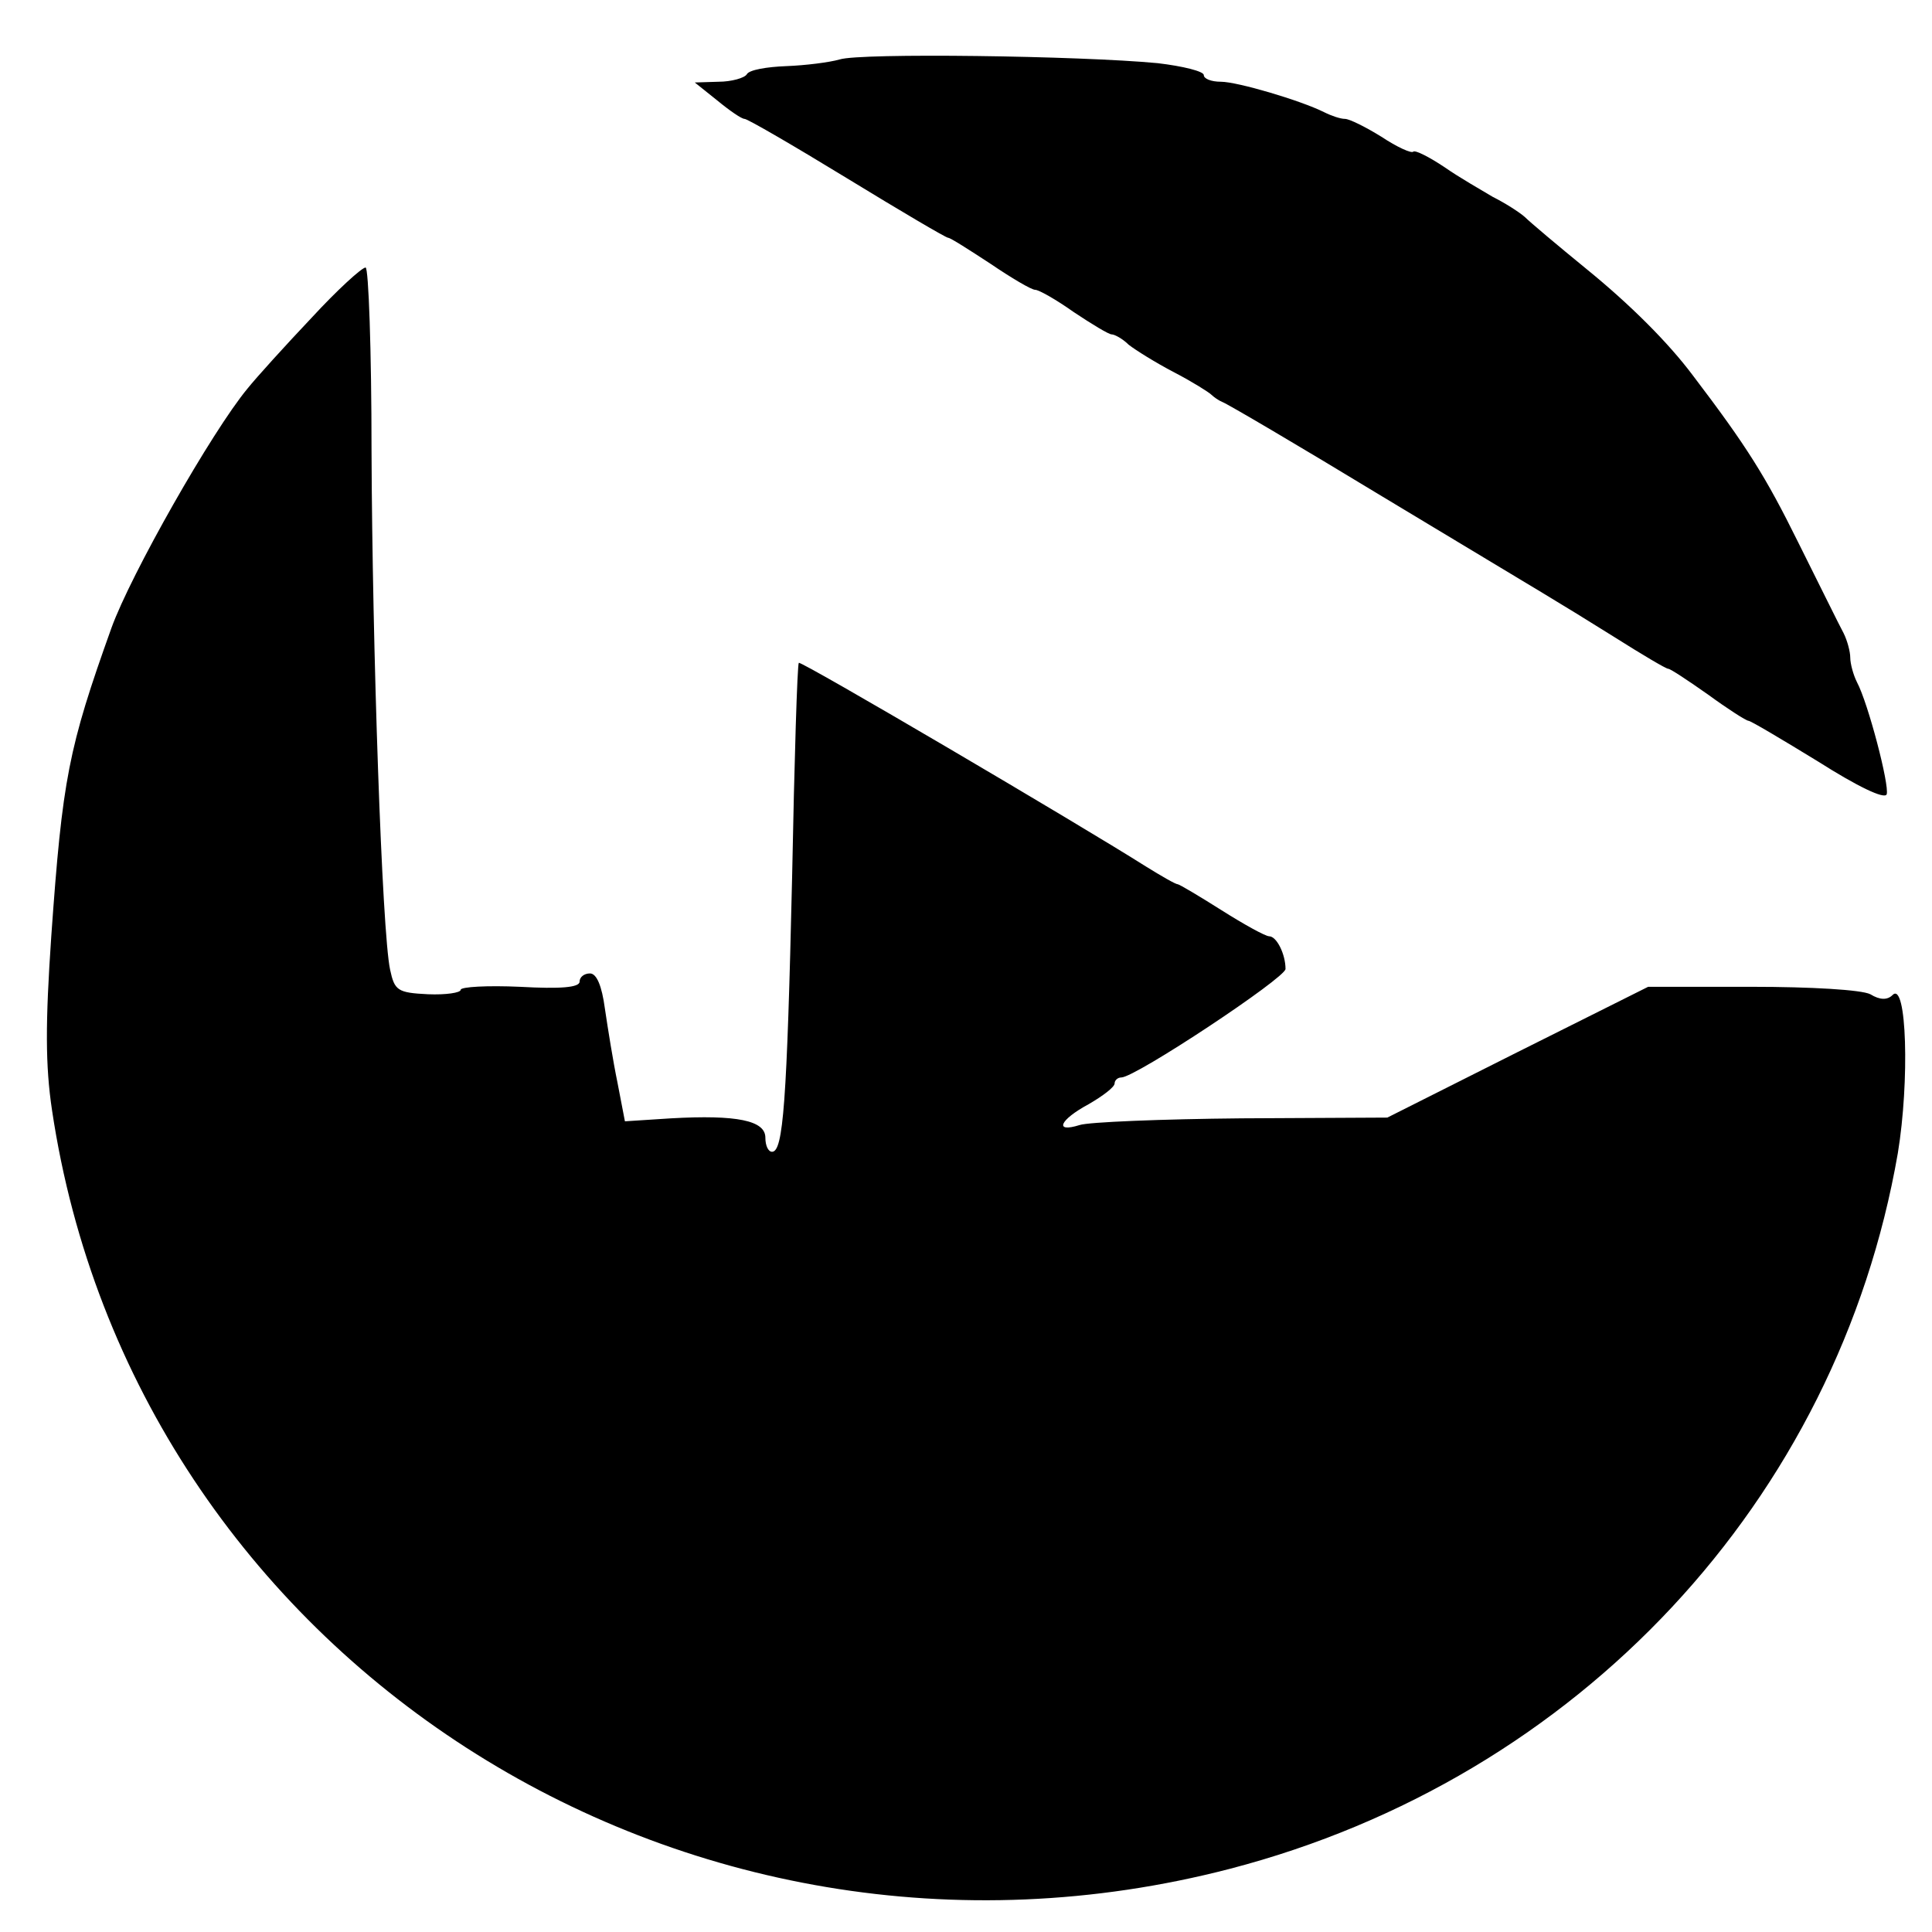
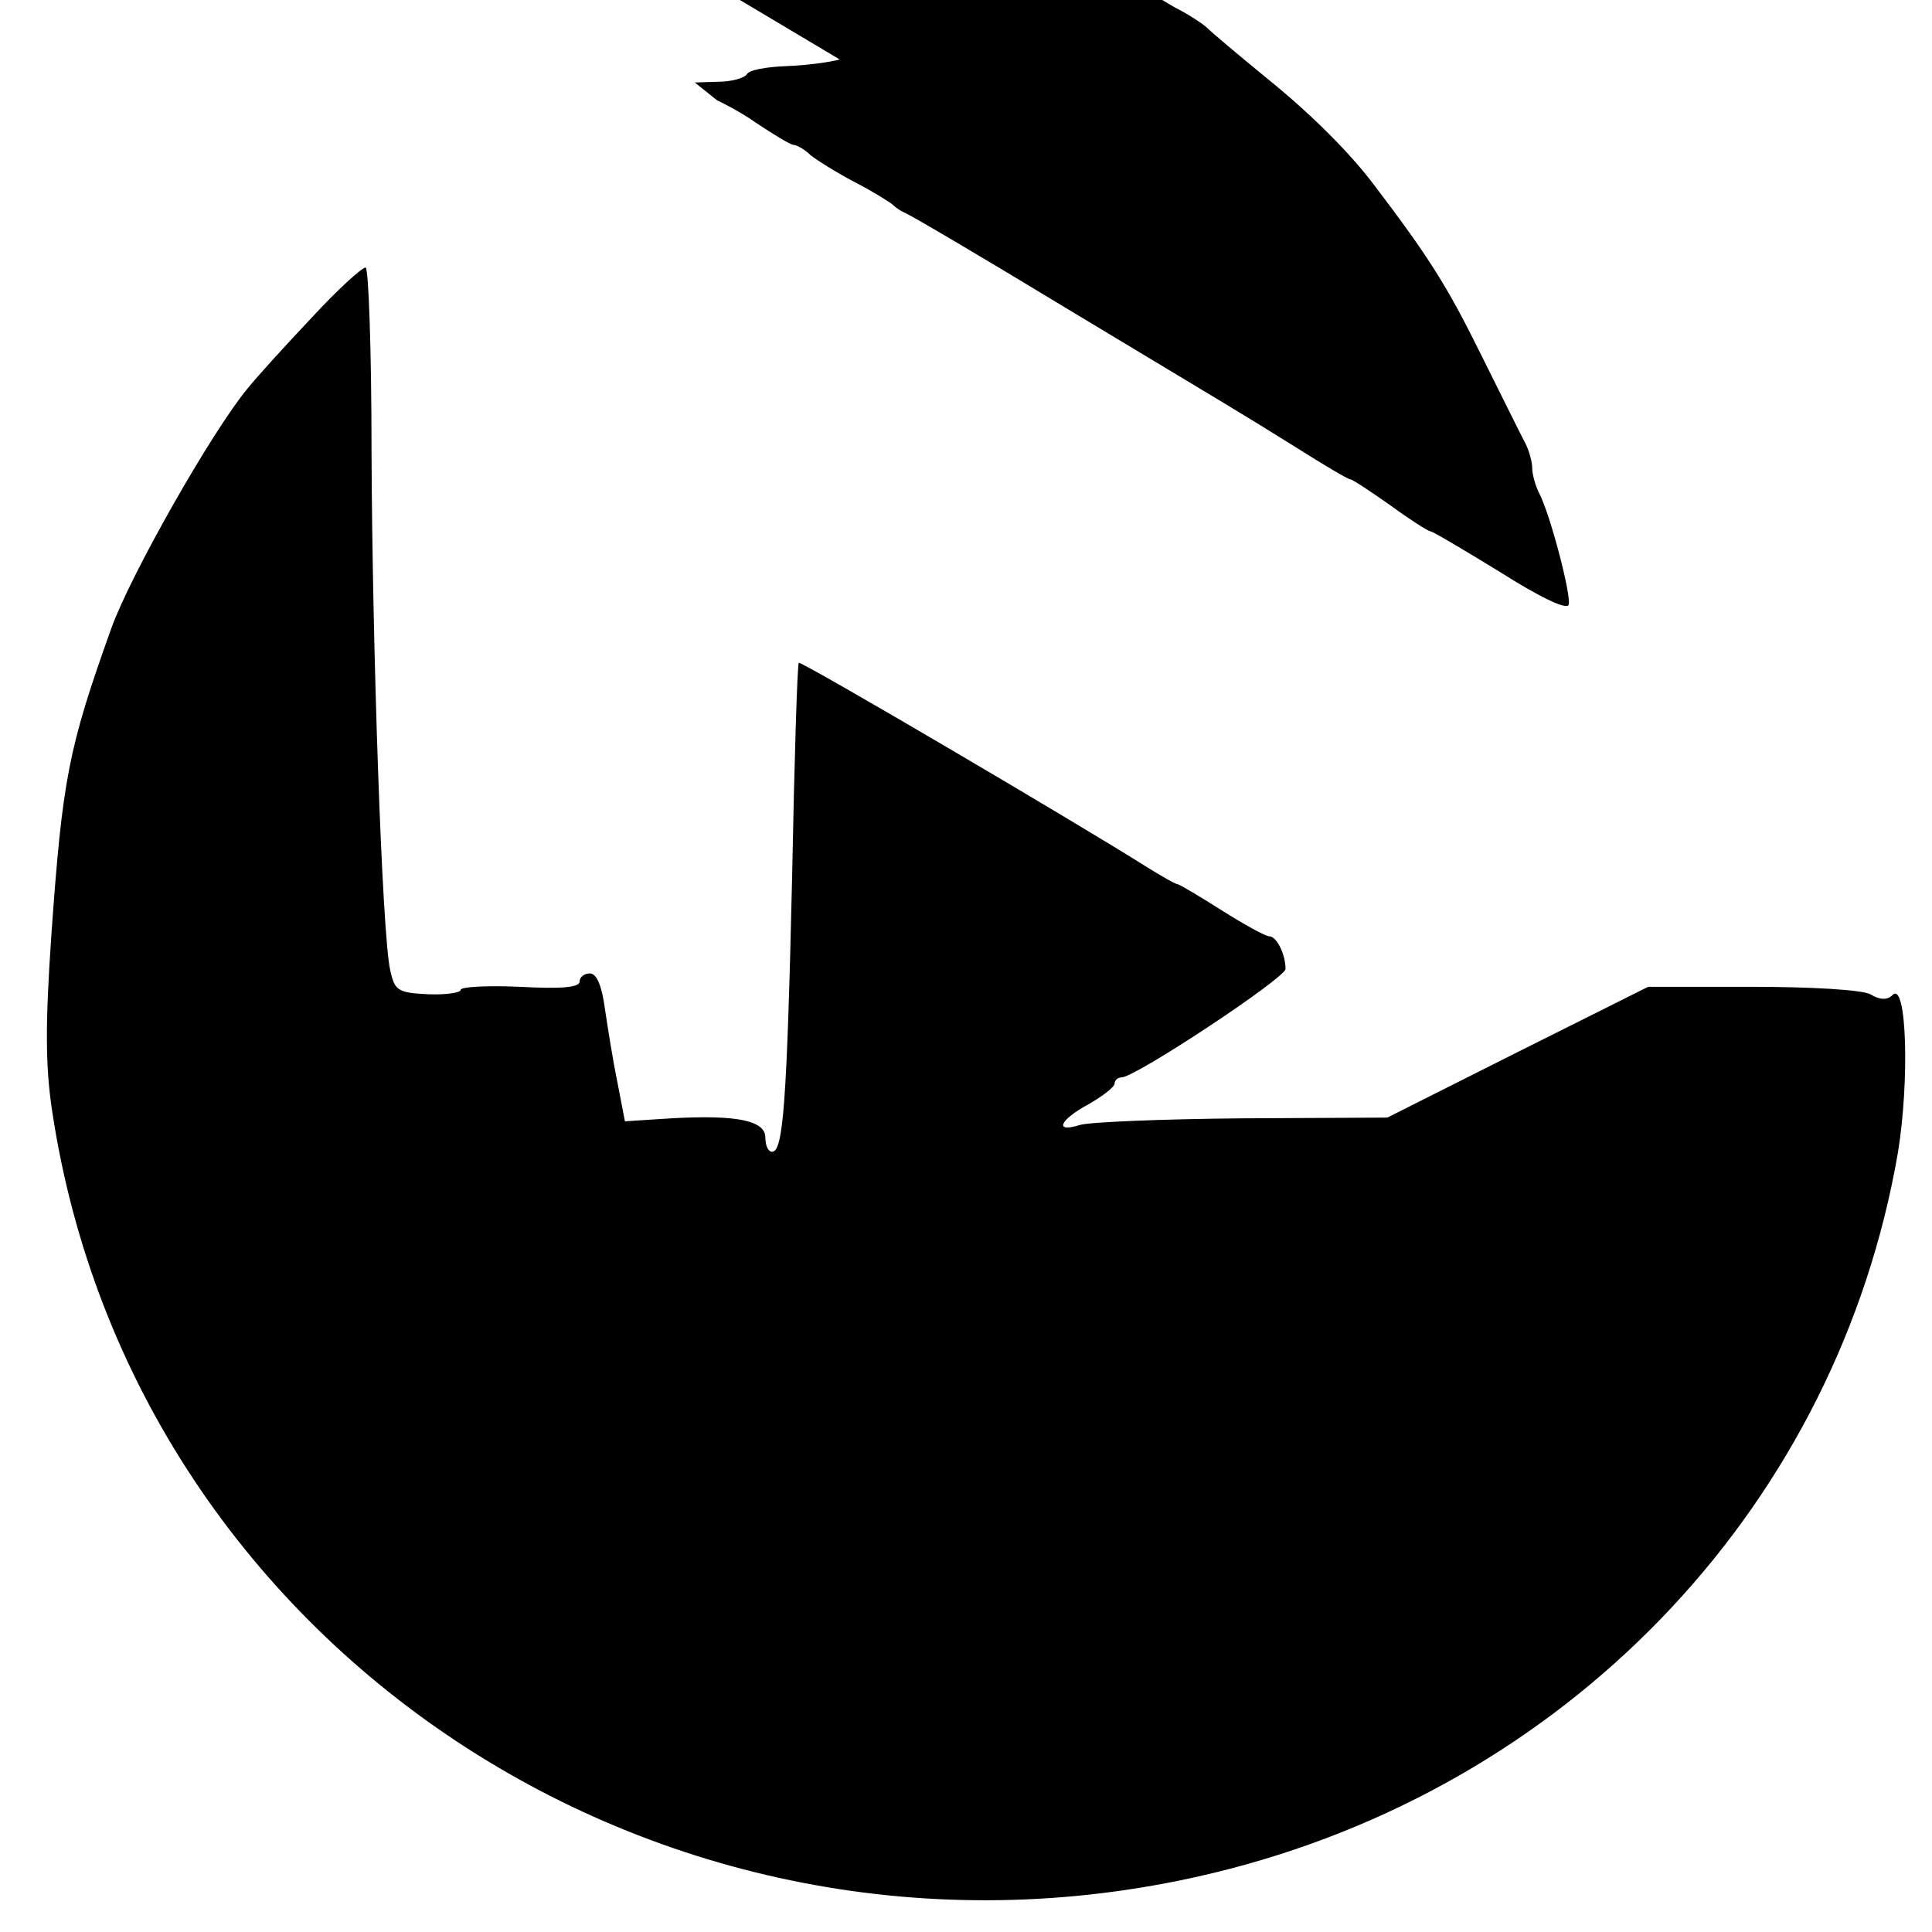
<svg xmlns="http://www.w3.org/2000/svg" version="1" width="346.667" height="346.667" viewBox="0 0 260 260">
-   <path d="M113 8c-1.4.4-4.6.8-7.2.9-2.6.1-5 .5-5.3 1.1-.3.5-2.1 1-3.8 1l-3.2.1 3 2.4c1.7 1.4 3.3 2.5 3.7 2.5.4 0 6.6 3.6 13.8 8 7.2 4.4 13.3 8 13.6 8 .3 0 2.8 1.6 5.7 3.5 2.8 1.9 5.5 3.5 6 3.5s2.8 1.3 5.2 3c2.4 1.6 4.7 3 5.1 3 .4 0 1.5.6 2.3 1.4.9.7 3.6 2.4 6.1 3.7 2.5 1.3 4.7 2.7 5 3 .3.3 1 .8 1.5 1 .6.2 10.3 5.9 21.5 12.7 24.4 14.7 22.7 13.6 31.2 18.9 3.8 2.4 7 4.3 7.3 4.3.3 0 2.7 1.6 5.4 3.5 2.6 1.9 5.1 3.5 5.4 3.5.3 0 4.5 2.5 9.4 5.5 5.2 3.3 8.9 5.1 9.2 4.4.4-1.2-2.5-12.3-4-15.1-.5-1-.9-2.5-.9-3.3 0-.8-.4-2.3-.9-3.3-.5-.9-3.2-6.4-6.1-12.2-4.4-8.9-6.9-12.9-14.2-22.5-3.3-4.4-8.4-9.5-14.3-14.3-3.8-3.1-7.6-6.3-8.3-7-.8-.7-2.7-1.9-4.3-2.7-1.5-.9-4.5-2.6-6.5-4-2.1-1.4-3.9-2.3-4.2-2.1-.2.3-2.2-.6-4.3-2-2.1-1.3-4.3-2.4-4.9-2.4-.6 0-1.8-.4-2.8-.9-3.2-1.6-11.7-4.1-13.9-4.1-1.3 0-2.3-.4-2.3-.9s-2.8-1.2-6.2-1.6c-10.5-1-40.1-1.4-42.8-.5zM41.9 42.8c-3.5 3.7-7.4 8-8.6 9.5-4.8 5.8-15.7 25-18.3 32.2-5.8 16.2-6.6 20.3-8.1 41.5-.8 11.7-.8 17.4.1 23.4C18 223 91.9 270.6 165.5 251.5c46.9-12.2 81.8-49.6 89.9-96.3 1.6-9.7 1.2-23.2-.7-21.3-.7.7-1.7.7-3-.1-1.2-.6-7.9-1-16-1h-13.9l-17.6 8.8-17.5 8.8-19.6.1c-10.8.1-20.6.5-21.8.9-3.5 1.1-2.7-.7 1.2-2.8 1.9-1.1 3.5-2.3 3.5-2.8 0-.4.4-.8.9-.8 1.9 0 22.1-13.4 22.1-14.6 0-2-1.2-4.4-2.2-4.4-.5 0-3.4-1.6-6.4-3.5-3-1.9-5.7-3.5-5.9-3.5-.3 0-2.2-1.1-4.3-2.4-9-5.7-46.4-27.7-46.7-27.4-.2.2-.6 13.1-.9 28.8-.7 30.5-1.2 37-2.7 37-.5 0-.9-.8-.9-1.9 0-2.3-3.8-3.1-12.7-2.6l-6.2.4-1-5.2c-.6-2.9-1.3-7.3-1.7-10-.4-3-1.1-4.7-2-4.7-.8 0-1.4.5-1.4 1.1 0 .8-2.6 1-8 .7-4.4-.2-8 0-8 .4s-2 .7-4.4.6c-4.1-.2-4.5-.5-5.1-3.3-1.1-5.1-2.4-43.6-2.5-69.8 0-13.6-.4-24.7-.8-24.7-.5 0-3.8 3-7.3 6.8z" />
+   <path d="M113 8c-1.4.4-4.6.8-7.2.9-2.6.1-5 .5-5.3 1.1-.3.5-2.1 1-3.8 1l-3.2.1 3 2.4s2.8 1.3 5.2 3c2.4 1.6 4.7 3 5.1 3 .4 0 1.5.6 2.3 1.4.9.7 3.6 2.4 6.1 3.7 2.5 1.3 4.7 2.7 5 3 .3.3 1 .8 1.5 1 .6.2 10.3 5.9 21.5 12.7 24.4 14.7 22.7 13.6 31.2 18.9 3.8 2.4 7 4.3 7.3 4.3.3 0 2.7 1.6 5.4 3.5 2.6 1.9 5.1 3.5 5.4 3.5.3 0 4.5 2.5 9.4 5.5 5.2 3.3 8.9 5.1 9.2 4.4.4-1.2-2.5-12.3-4-15.1-.5-1-.9-2.5-.9-3.3 0-.8-.4-2.3-.9-3.3-.5-.9-3.2-6.4-6.1-12.2-4.4-8.9-6.9-12.9-14.2-22.5-3.3-4.4-8.4-9.5-14.3-14.3-3.8-3.1-7.6-6.3-8.3-7-.8-.7-2.7-1.9-4.3-2.7-1.5-.9-4.5-2.6-6.5-4-2.1-1.4-3.9-2.3-4.2-2.1-.2.3-2.2-.6-4.3-2-2.1-1.3-4.3-2.4-4.9-2.4-.6 0-1.8-.4-2.8-.9-3.2-1.6-11.7-4.1-13.9-4.1-1.3 0-2.3-.4-2.3-.9s-2.8-1.2-6.2-1.6c-10.5-1-40.1-1.4-42.8-.5zM41.9 42.8c-3.5 3.7-7.4 8-8.6 9.5-4.8 5.8-15.7 25-18.3 32.2-5.8 16.2-6.6 20.3-8.1 41.5-.8 11.7-.8 17.4.1 23.4C18 223 91.9 270.6 165.5 251.5c46.9-12.2 81.8-49.6 89.9-96.3 1.6-9.7 1.2-23.2-.7-21.3-.7.7-1.7.7-3-.1-1.2-.6-7.9-1-16-1h-13.9l-17.6 8.8-17.5 8.8-19.6.1c-10.8.1-20.6.5-21.8.9-3.5 1.1-2.7-.7 1.2-2.8 1.9-1.1 3.5-2.3 3.5-2.8 0-.4.4-.8.9-.8 1.9 0 22.1-13.4 22.1-14.6 0-2-1.2-4.4-2.2-4.4-.5 0-3.4-1.6-6.4-3.5-3-1.9-5.7-3.5-5.9-3.5-.3 0-2.2-1.1-4.3-2.4-9-5.7-46.4-27.7-46.7-27.4-.2.2-.6 13.1-.9 28.8-.7 30.5-1.2 37-2.7 37-.5 0-.9-.8-.9-1.9 0-2.3-3.8-3.1-12.7-2.6l-6.2.4-1-5.2c-.6-2.9-1.3-7.3-1.7-10-.4-3-1.1-4.7-2-4.7-.8 0-1.4.5-1.4 1.1 0 .8-2.6 1-8 .7-4.4-.2-8 0-8 .4s-2 .7-4.4.6c-4.1-.2-4.5-.5-5.1-3.3-1.1-5.1-2.4-43.6-2.5-69.8 0-13.6-.4-24.7-.8-24.7-.5 0-3.8 3-7.3 6.8z" />
</svg>